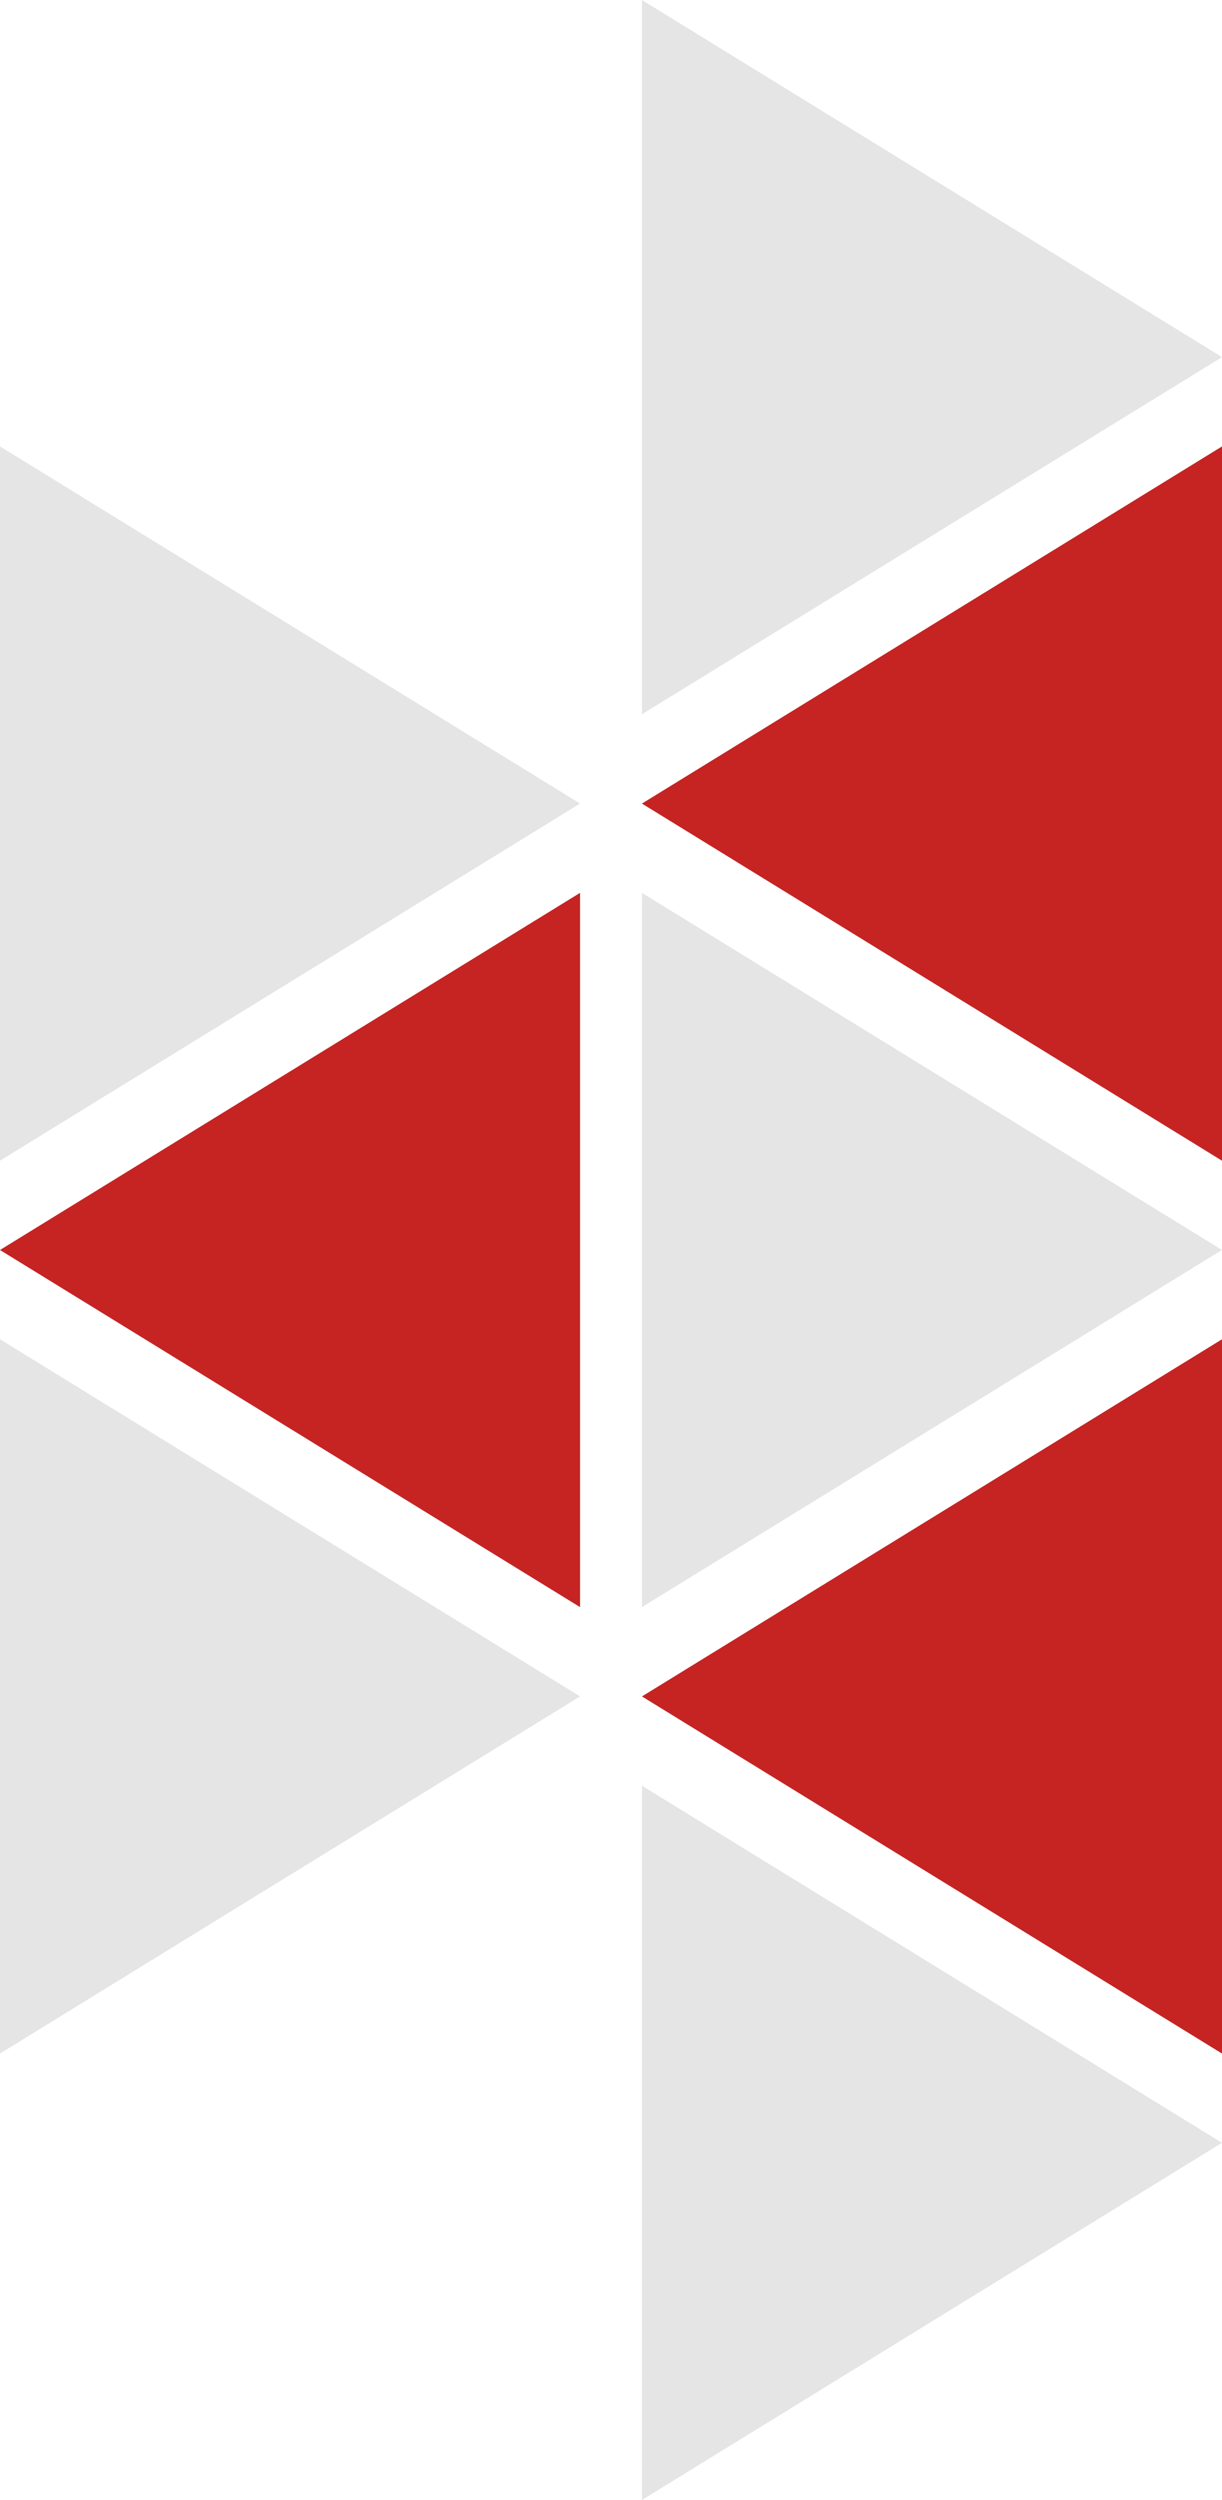
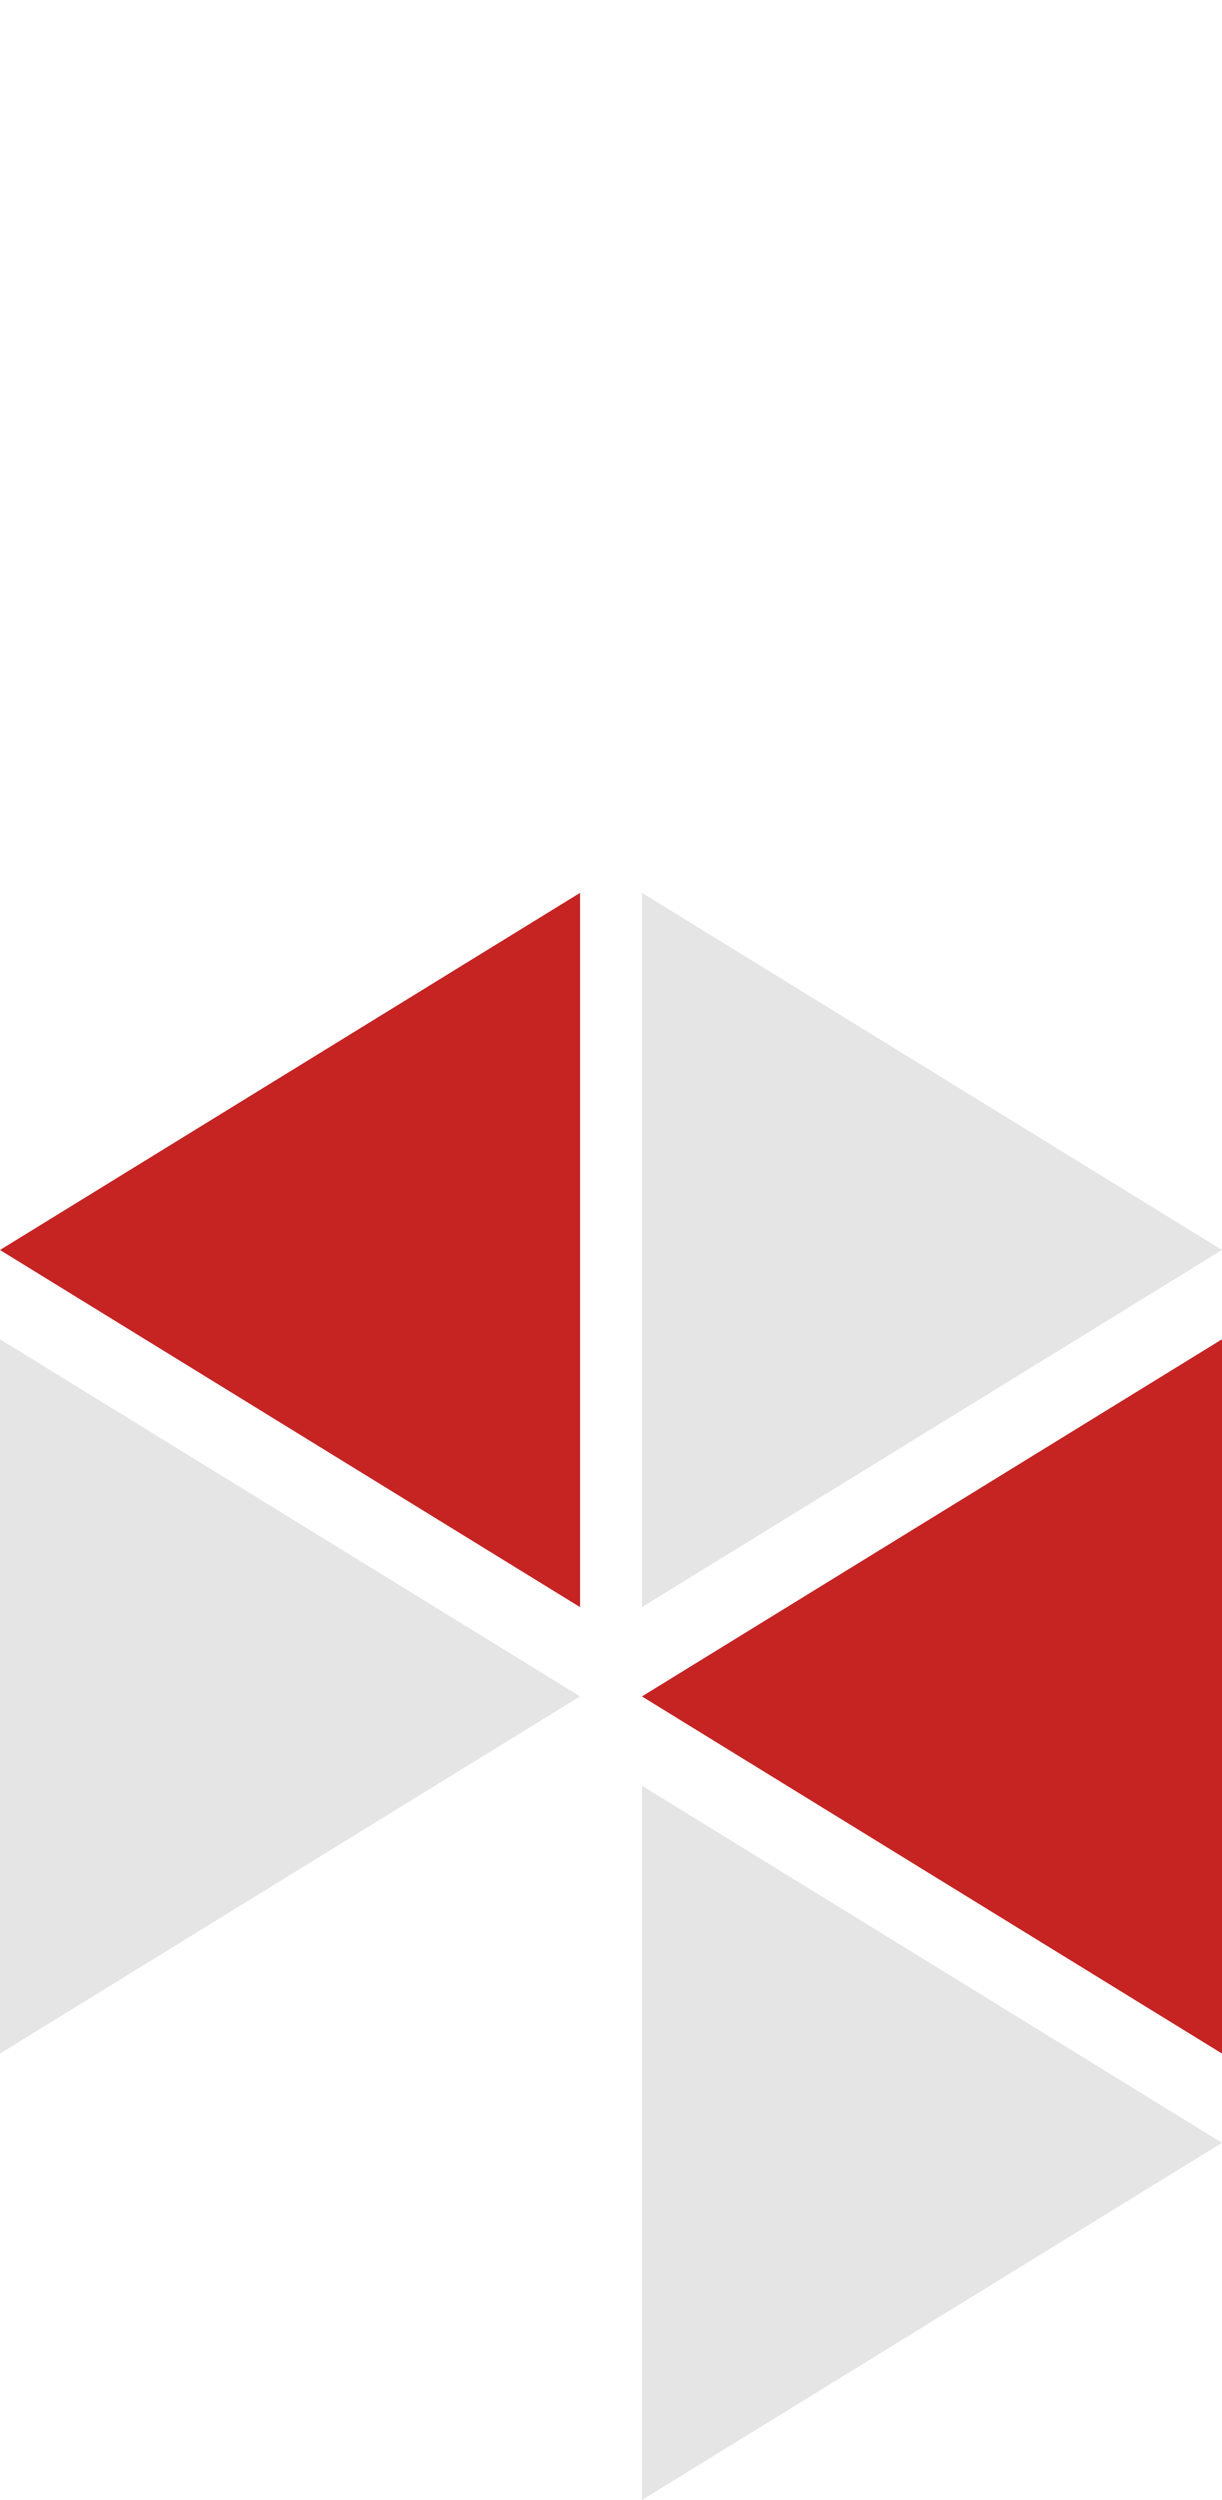
<svg xmlns="http://www.w3.org/2000/svg" width="48.565" height="99.305">
  <g data-name="Group 916">
    <g data-name="Group 85">
-       <path data-name="Polygon 1" d="M48.565 14.186L25.512 28.373V0z" fill="#e5e5e5" />
      <path data-name="Polygon 2" d="M48.565 49.652L25.512 63.839V35.466z" fill="#e5e5e5" />
-       <path data-name="Polygon 3" d="M25.512 31.92l23.053-14.187v28.373z" fill="#c62323" />
      <path data-name="Polygon 4" d="M25.512 67.386l23.053-14.187v28.373z" fill="#c62323" />
      <path data-name="Polygon 5" d="M48.565 85.118L25.512 99.305V70.932z" fill="#e5e5e5" />
    </g>
    <g data-name="Group 86">
      <path data-name="Polygon 2" d="M0 49.653l23.053-14.187v28.373z" fill="#c62323" />
-       <path data-name="Polygon 3" d="M23.053 31.919L0 46.106V17.733z" fill="#e5e5e5" />
+       <path data-name="Polygon 3" d="M23.053 31.919L0 46.106z" fill="#e5e5e5" />
      <path data-name="Polygon 4" d="M23.053 67.385L0 81.572V53.199z" fill="#e5e5e5" />
    </g>
  </g>
</svg>